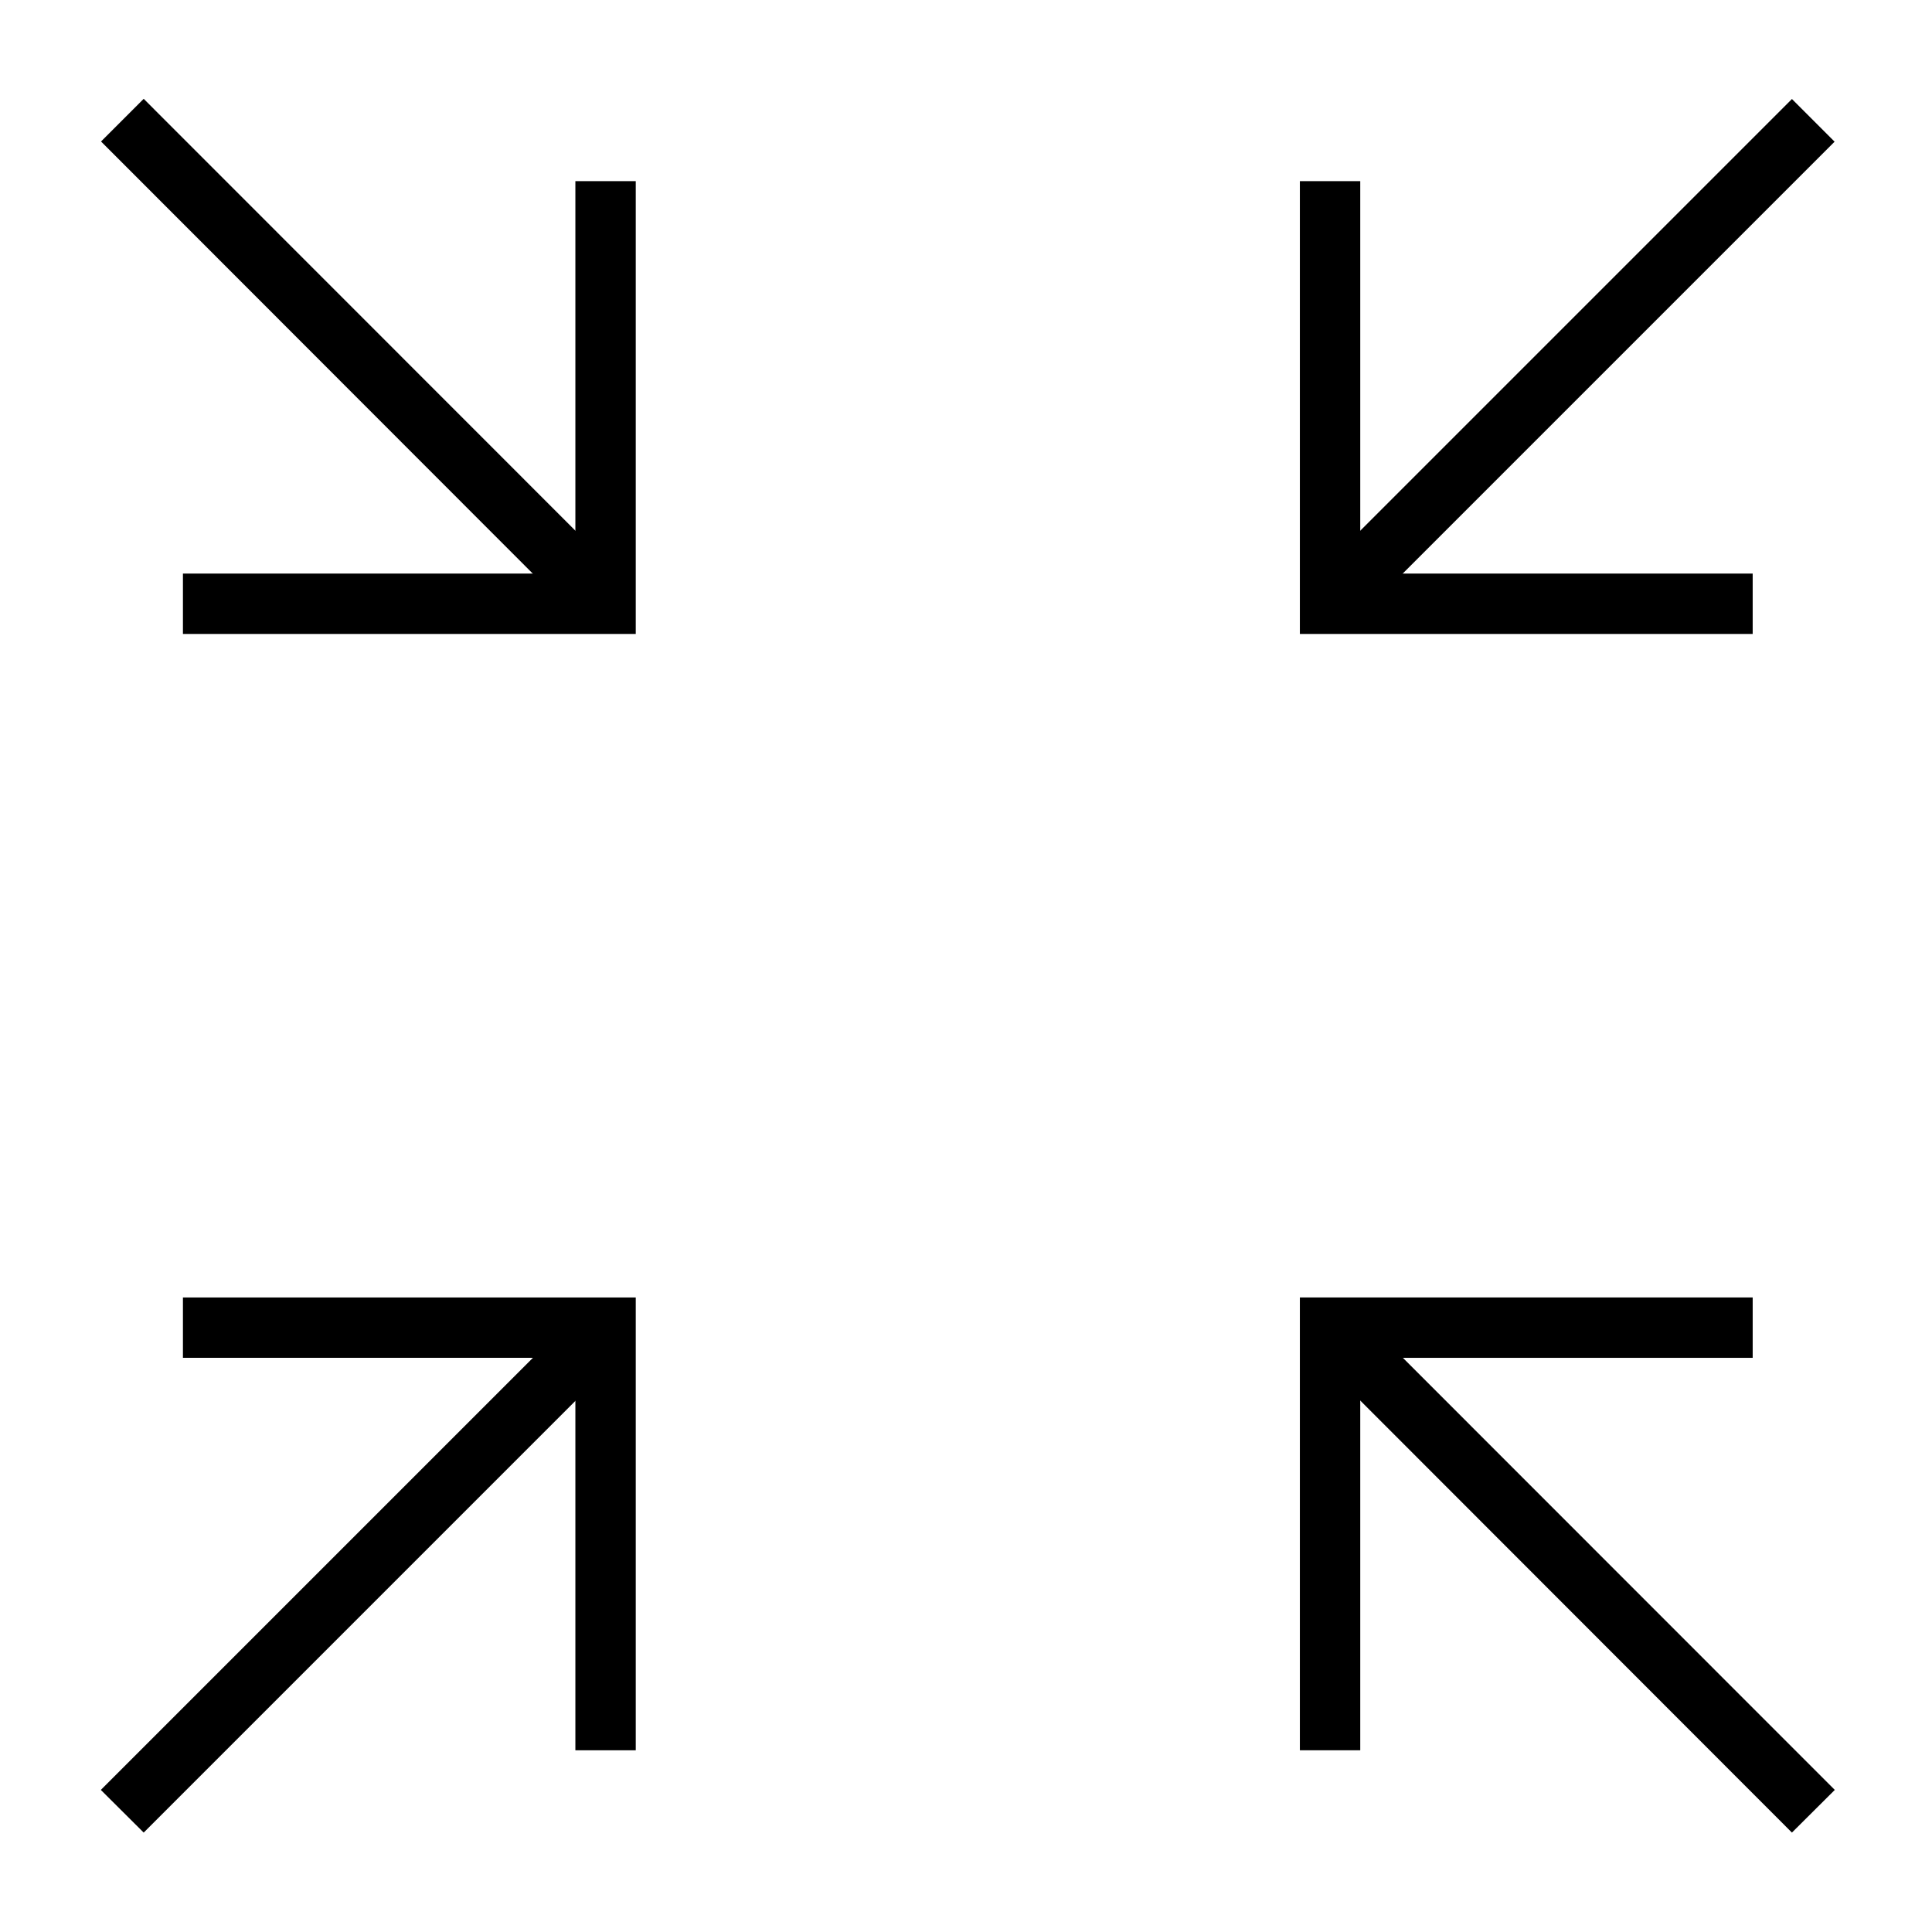
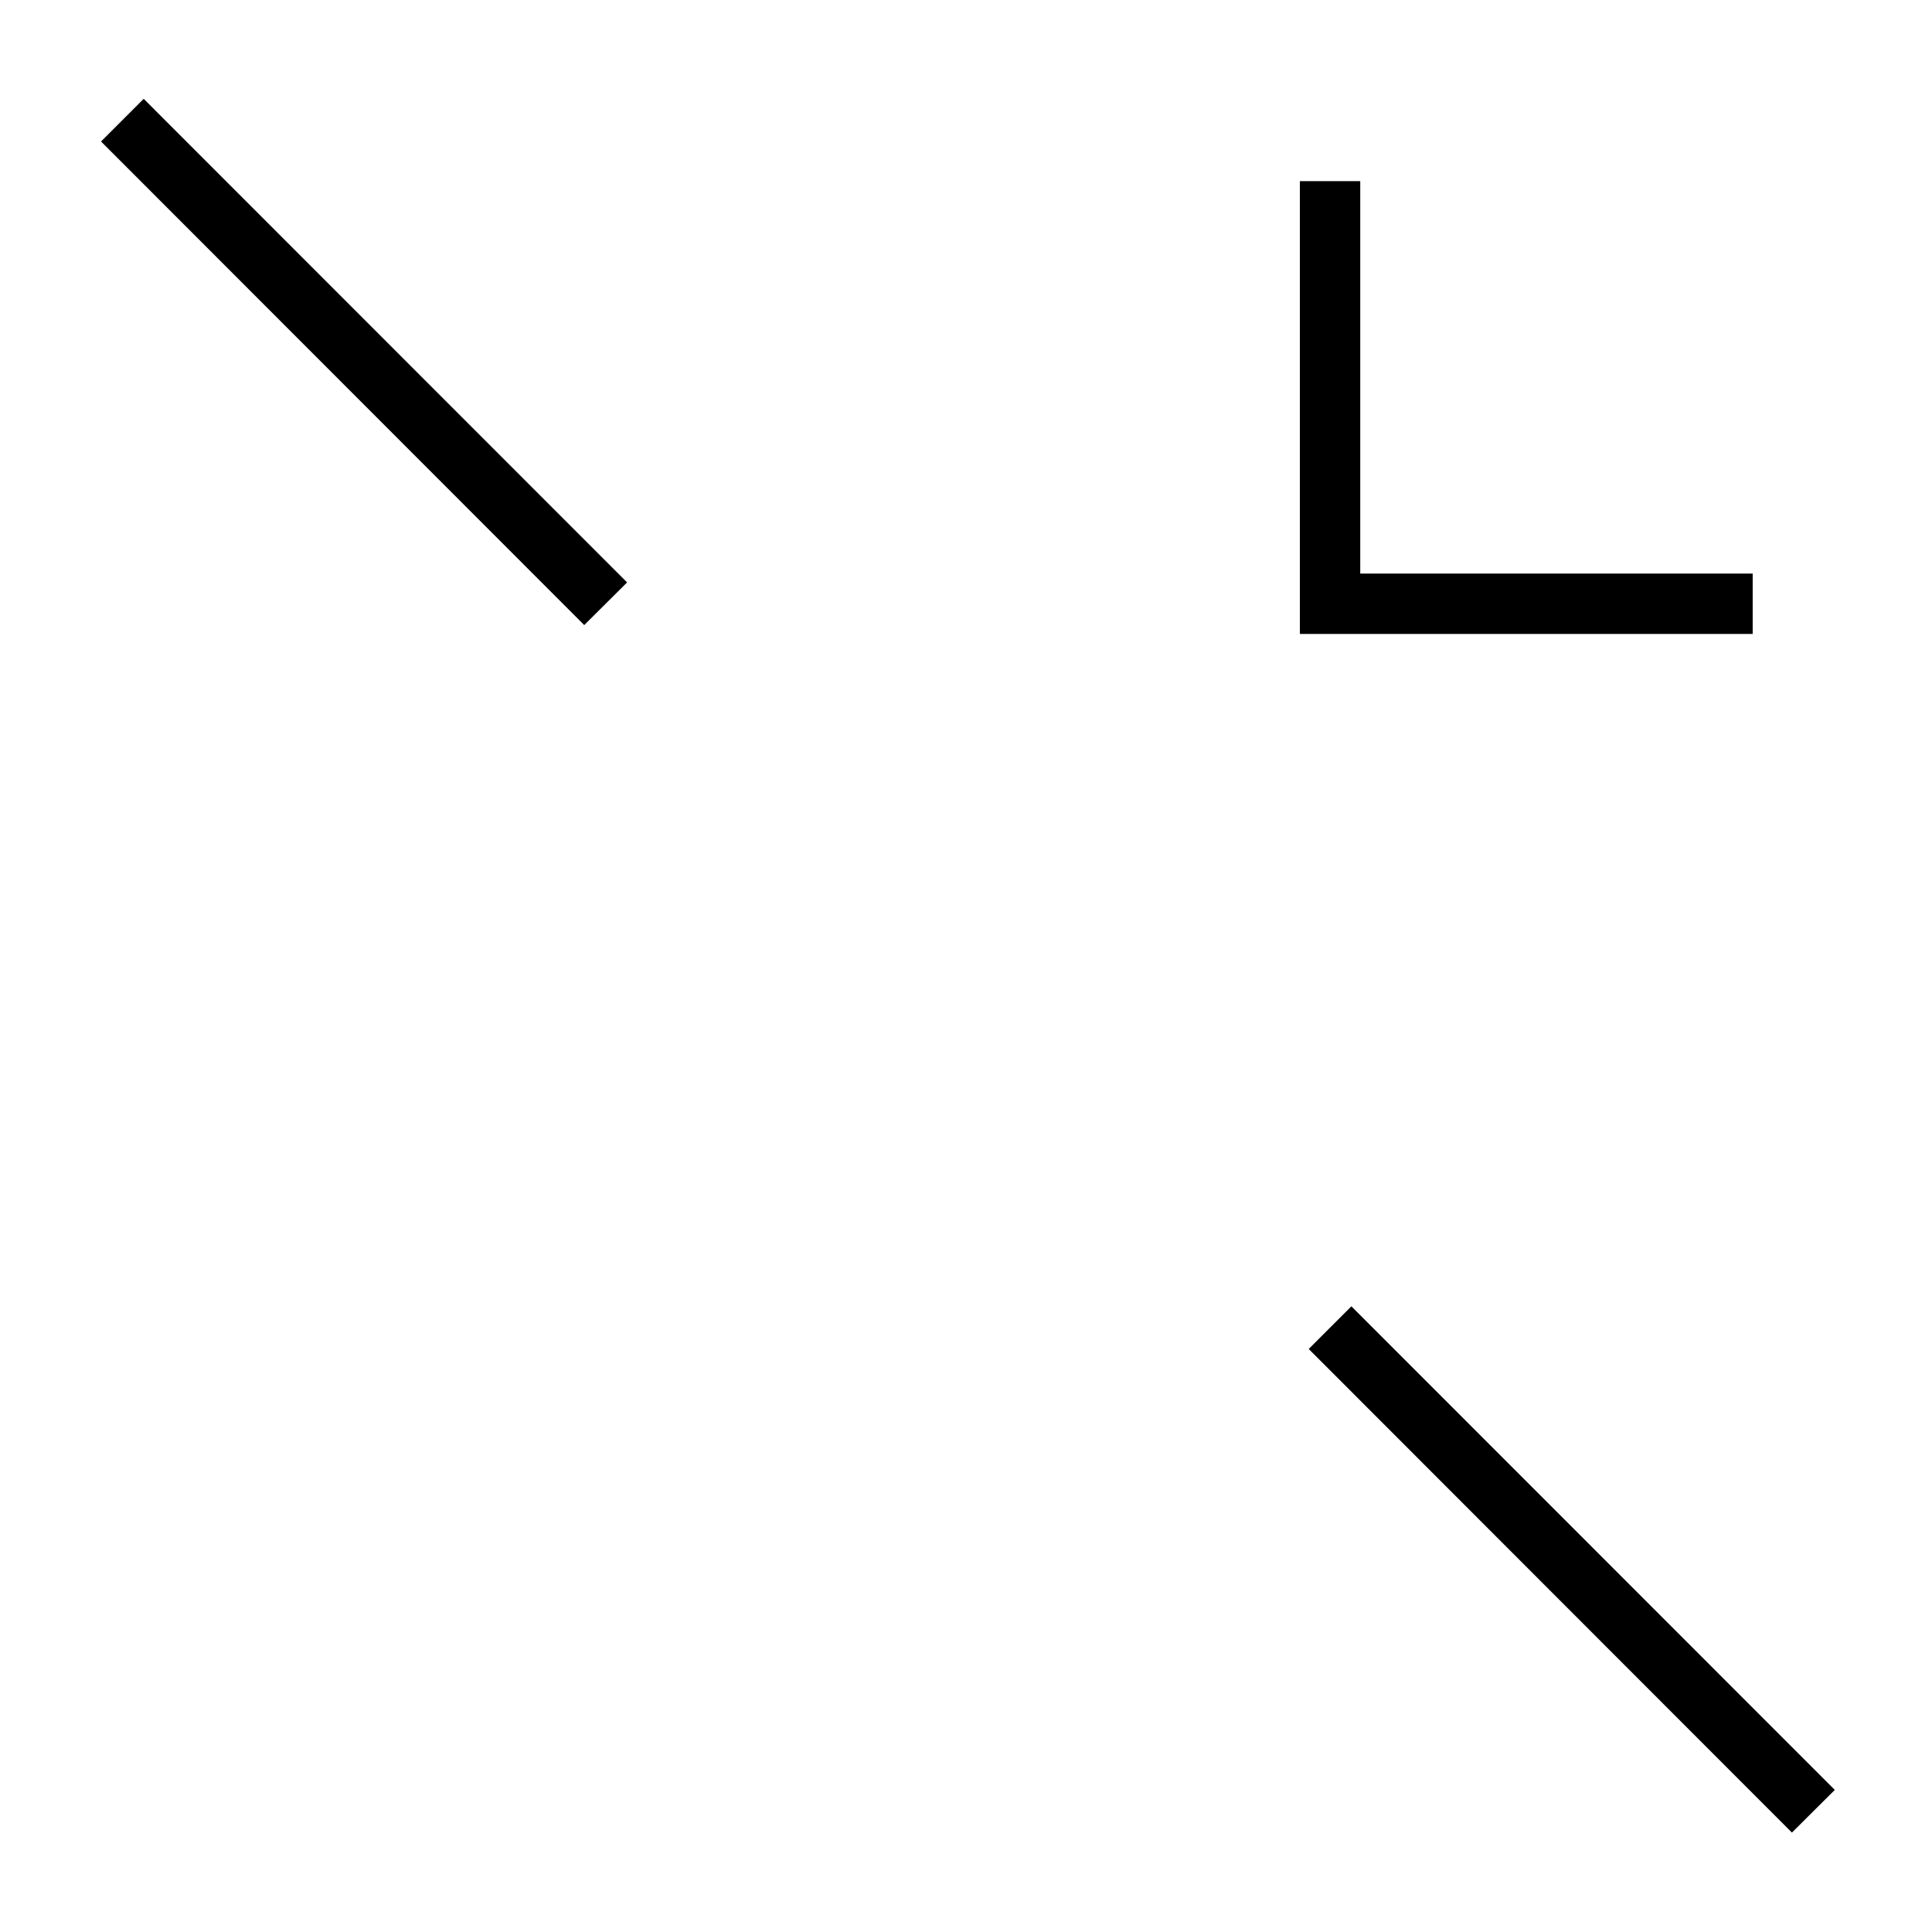
<svg xmlns="http://www.w3.org/2000/svg" data-name="Layer 1" viewBox="0 0 96 96">
  <path d="m5.02 7.03 2.12-2.12 24.02 24.03-2.13 2.12z" />
-   <path d="M31.59 31.5H9.09v-3h19.5V9h3v22.5zM5.01 88.94l24.02-24.02 2.13 2.12L7.14 91.06z" />
-   <path d="M31.59 86.97h-3v-19.5H9.09v-3h22.5v22.5zM65.02 28.94 89.04 4.92l2.12 2.12-24.02 24.02z" />
  <path d="M87.09 31.5h-22.5V9h3v19.5h19.5v3zM65.03 67.03l2.12-2.12 24.02 24.03-2.13 2.12z" />
-   <path d="M67.59 86.97h-3v-22.5h22.5v3h-19.5v19.5z" />
</svg>